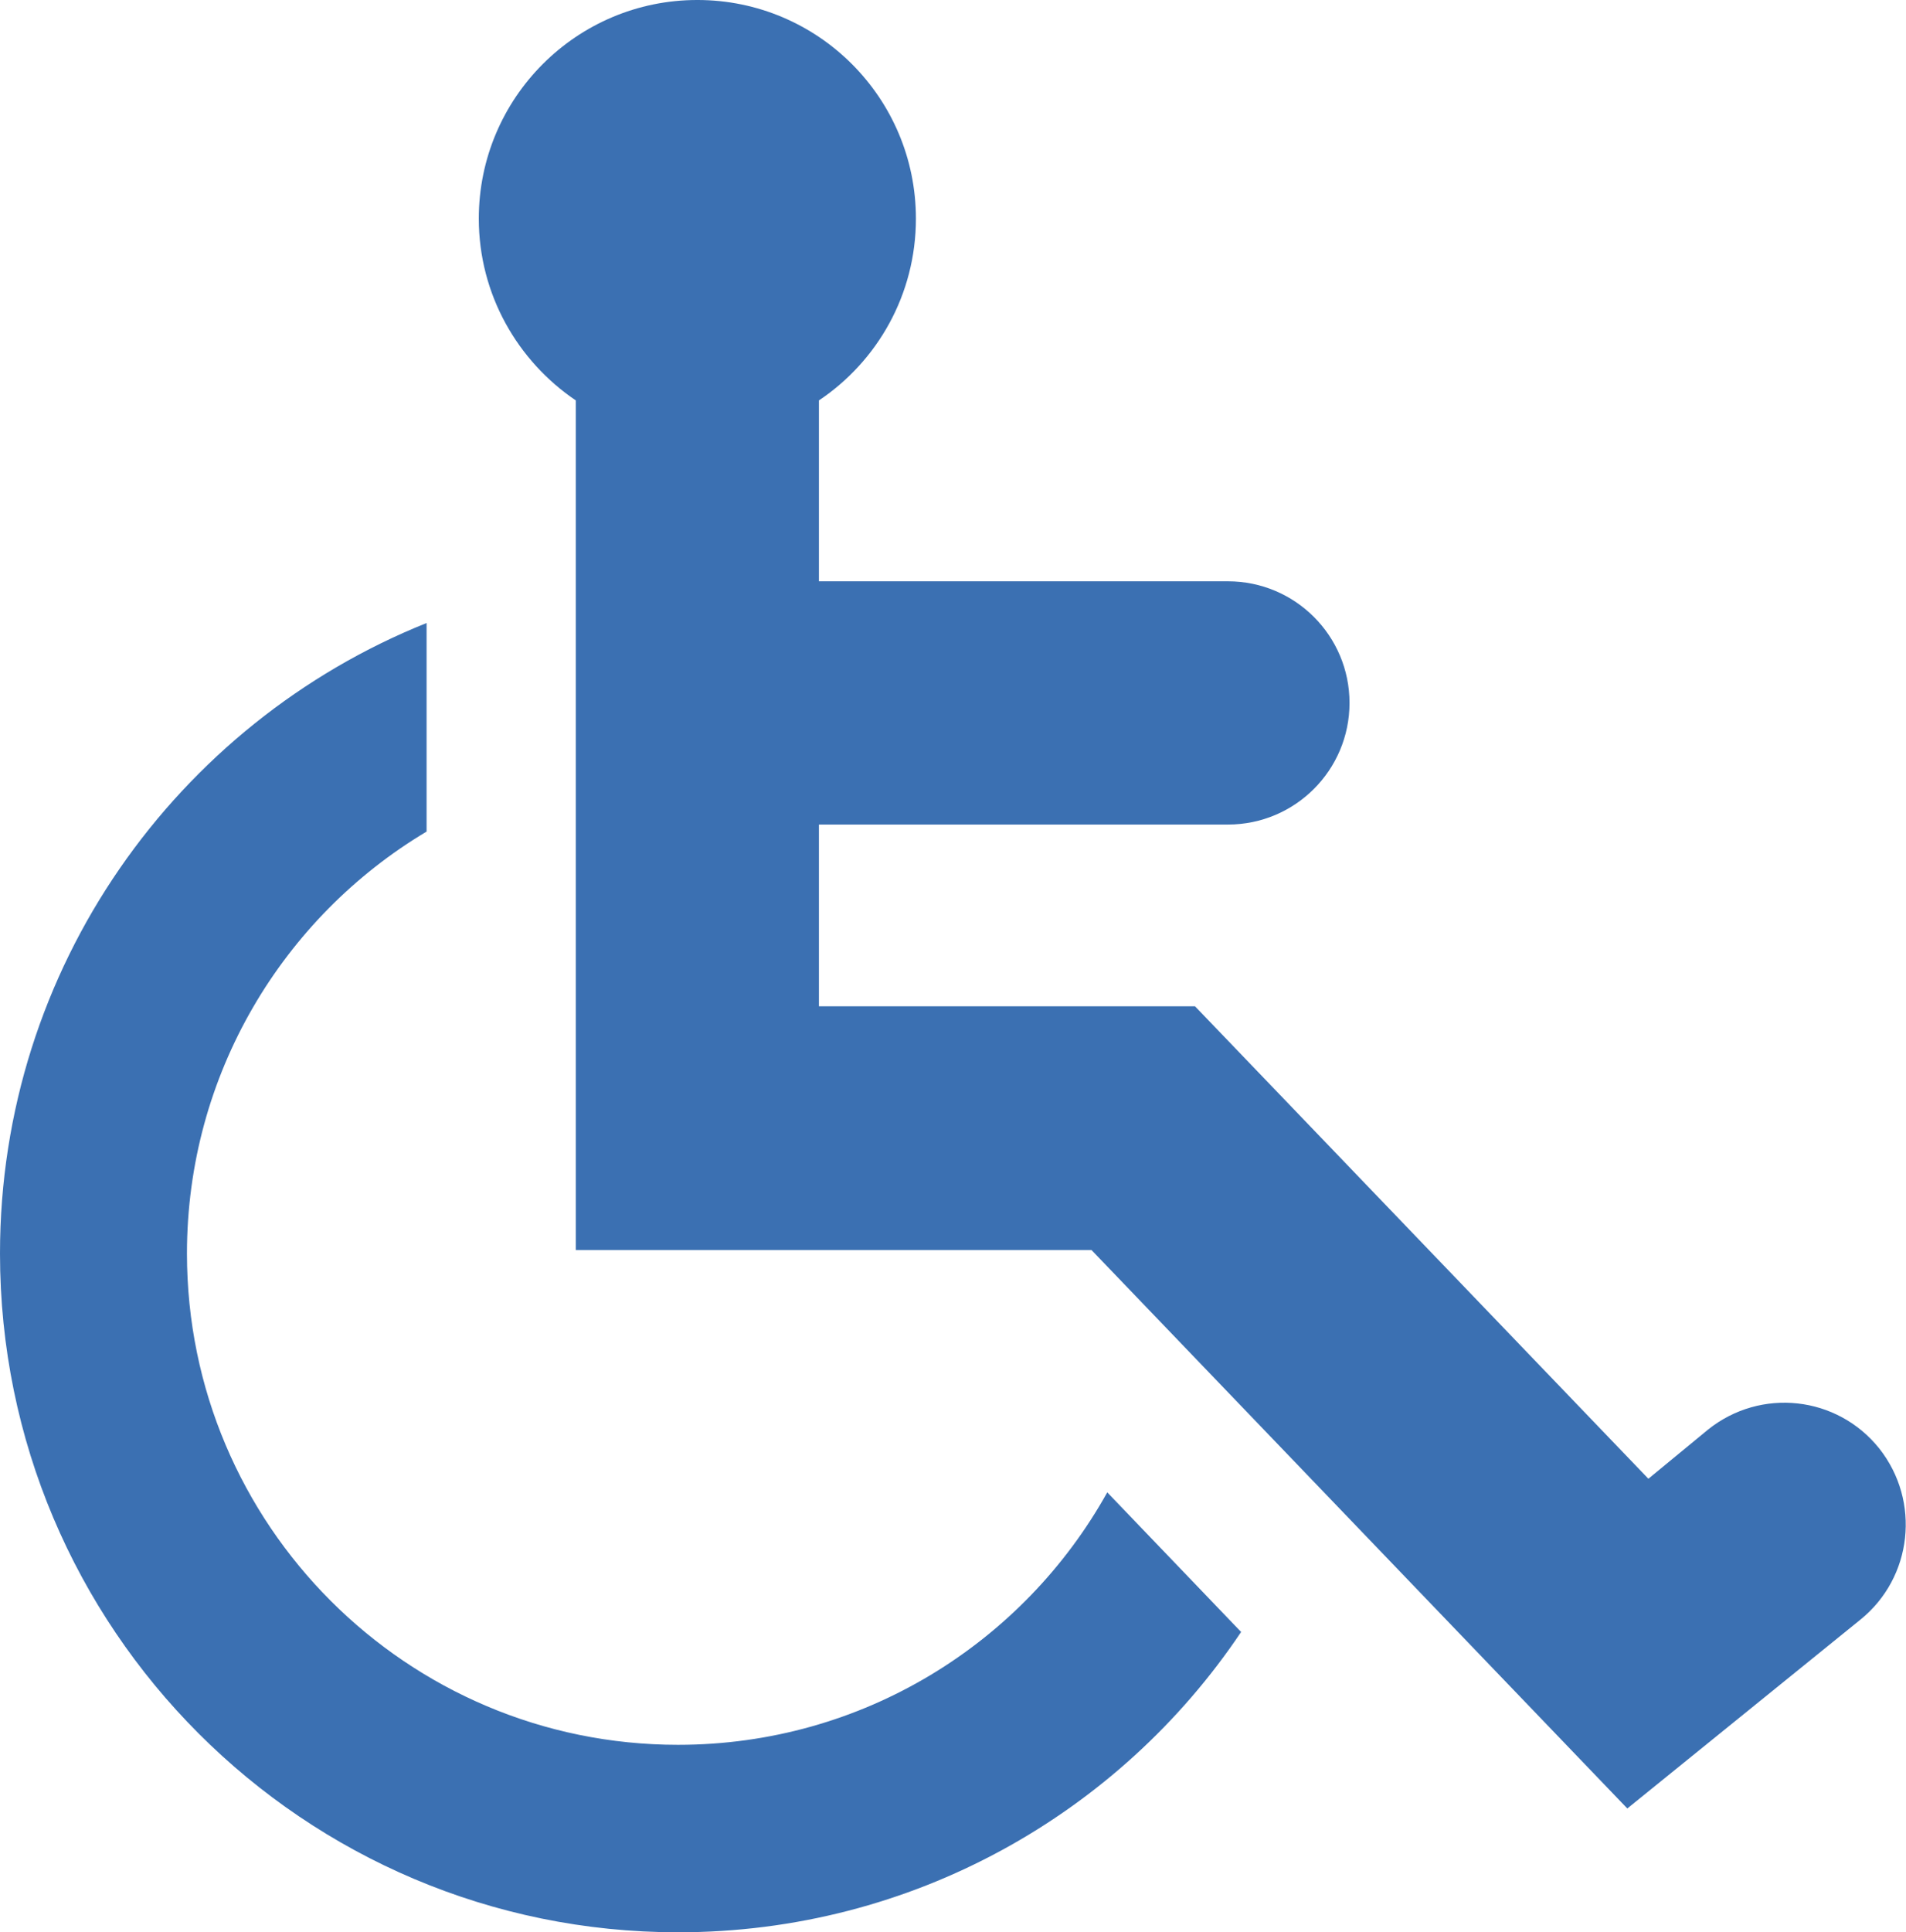
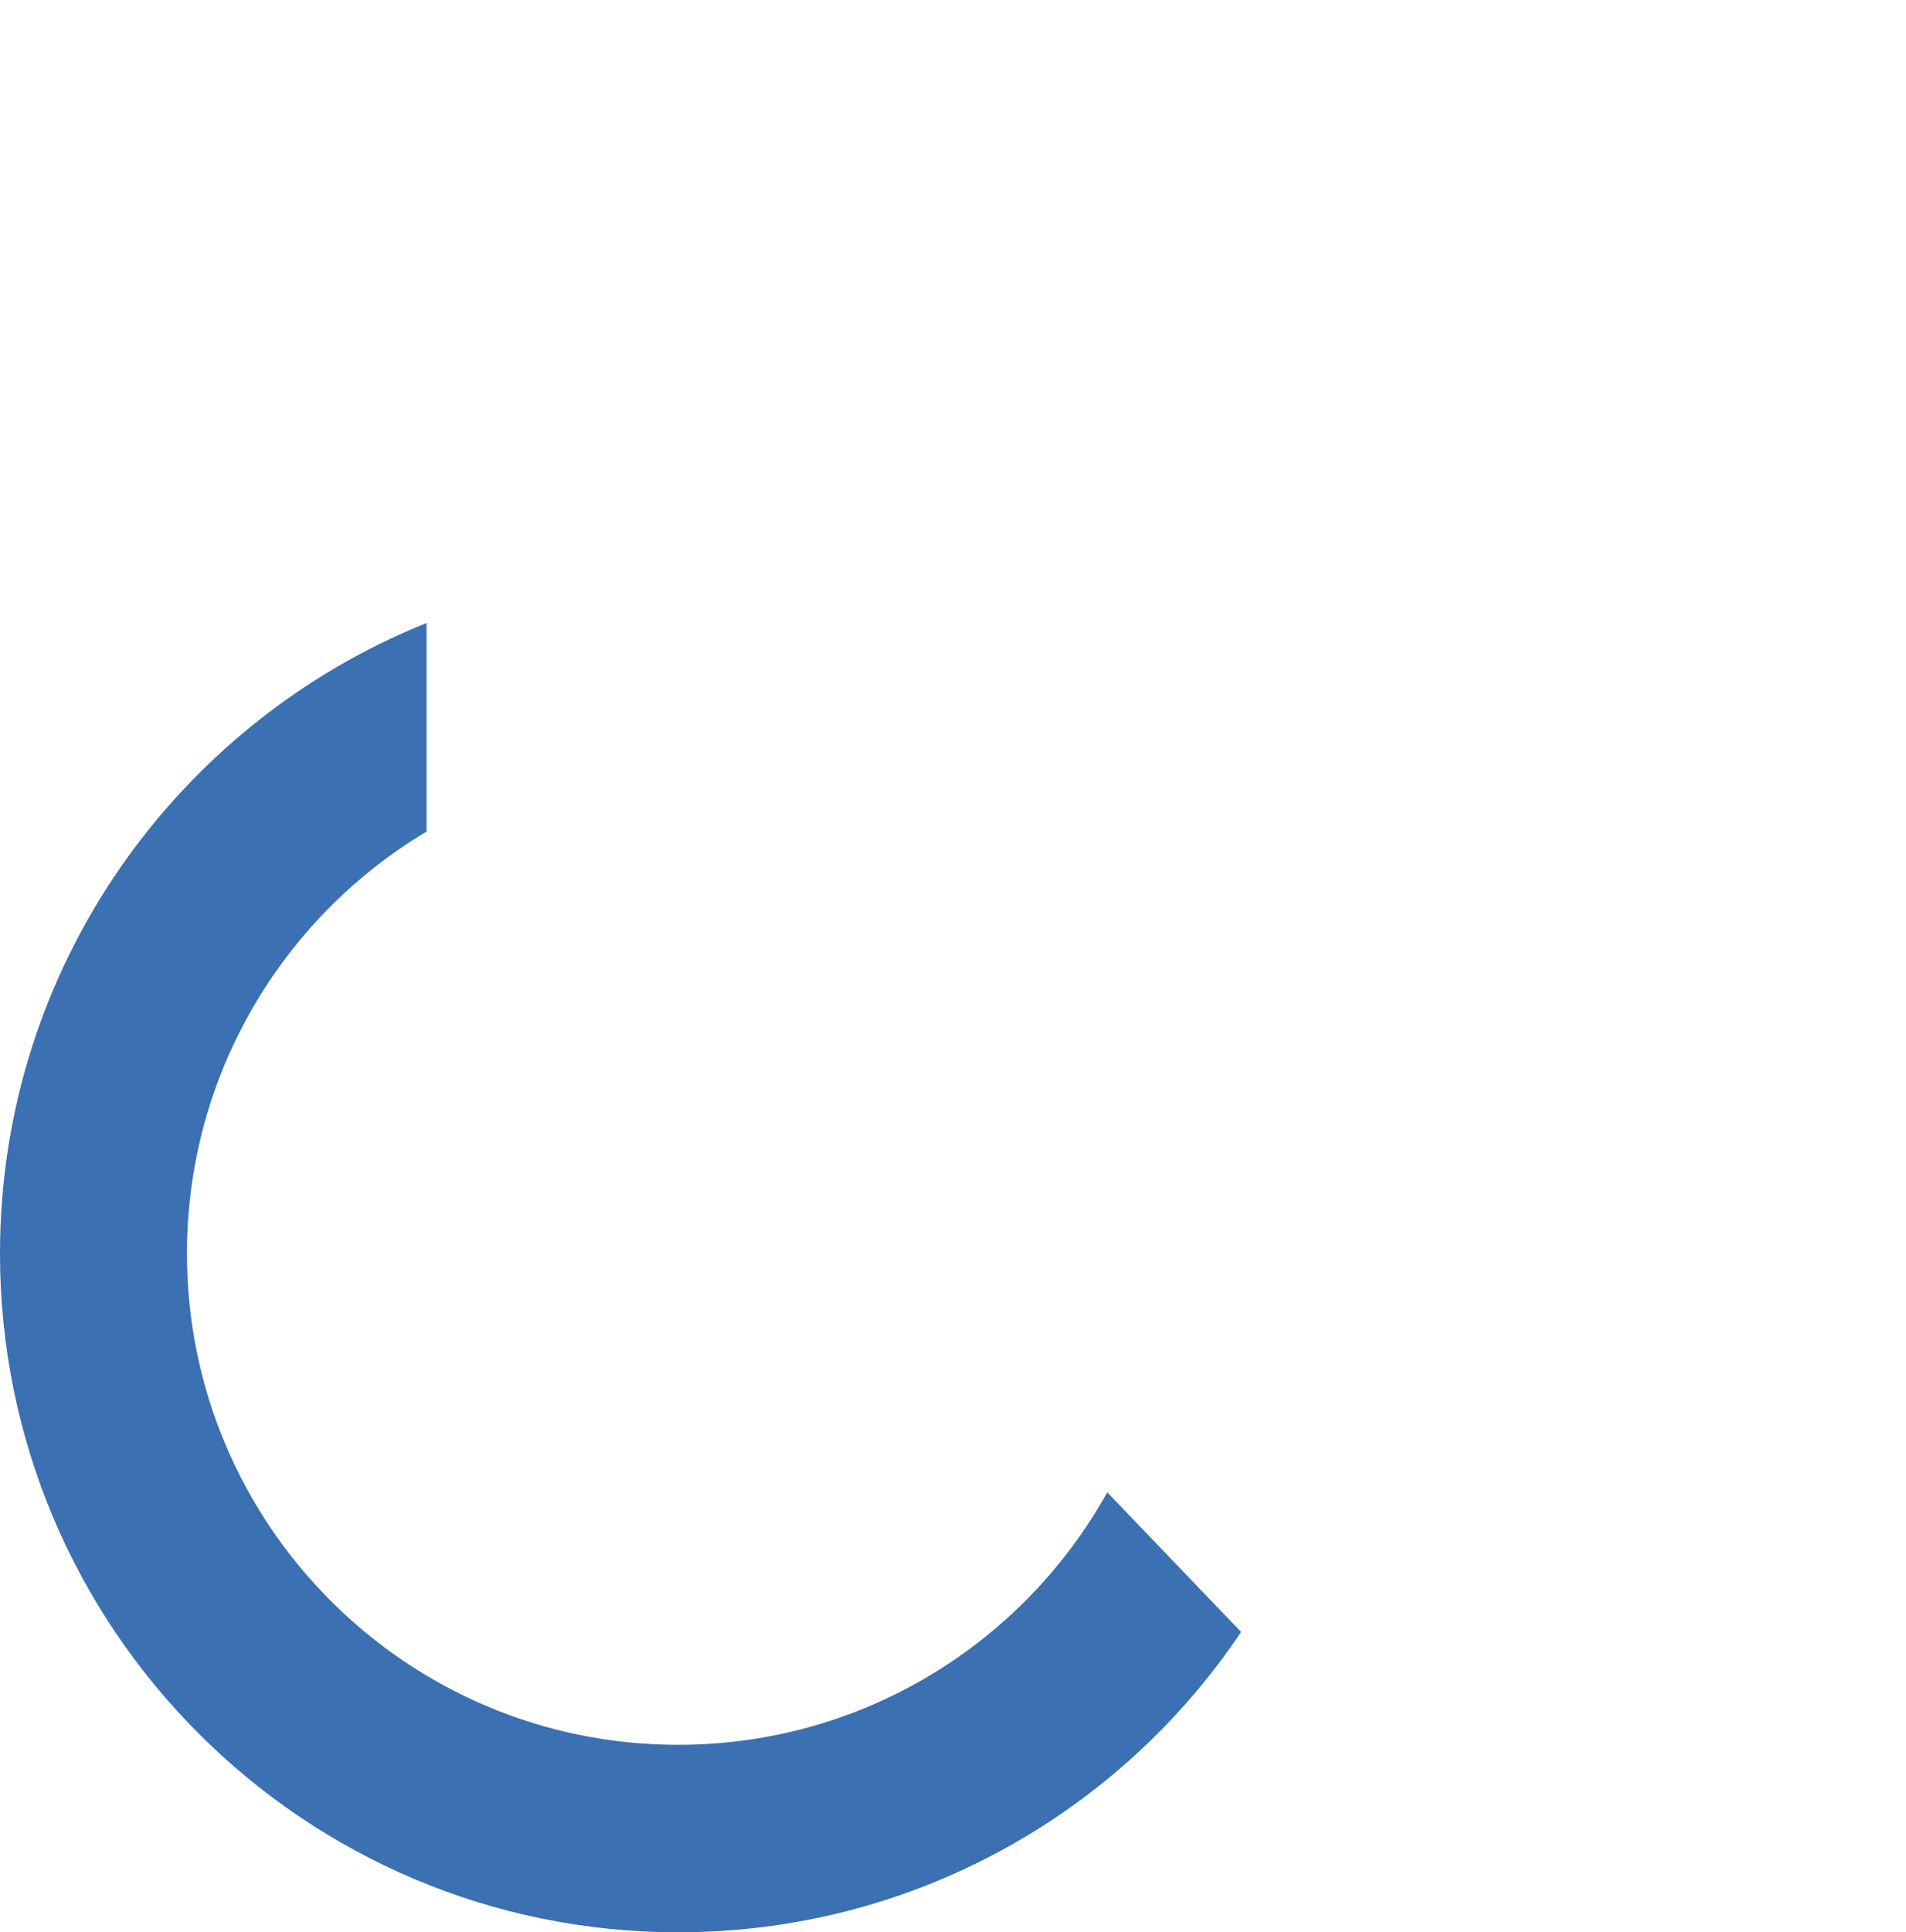
<svg xmlns="http://www.w3.org/2000/svg" id="Layer_2" viewBox="0 0 43.43 44.01">
  <defs>
    <style>.cls-1{fill:#3b70b2;stroke-width:0px;}</style>
  </defs>
  <g id="Layer_1-2">
-     <path class="cls-1" d="m42.82,32.99c-.96-1.2-2.7-1.39-3.9-.43l-1.36,1.12-10.33-10.76h-8.57v-4.14h9.32c1.53,0,2.77-1.24,2.77-2.77s-1.24-2.77-2.77-2.77h-9.32v-4.12c1.33-.89,2.21-2.41,2.21-4.14,0-2.75-2.23-4.98-4.98-4.98s-4.98,2.23-4.98,4.98c0,1.72.88,3.24,2.21,4.14v19.35h11.75l12.21,12.72,5.31-4.3c1.19-.96,1.38-2.7.43-3.9Z" />
    <path class="cls-1" d="m15.45,39.74c-6.18,0-11.19-5.01-11.19-11.19,0-4.08,2.19-7.66,5.46-9.61v-4.75C4.03,16.47,0,22.04,0,28.55c0,8.54,6.92,15.46,15.45,15.46,5.34,0,10.06-2.71,12.83-6.84l-3.05-3.18c-1.91,3.43-5.57,5.75-9.78,5.75Z" />
  </g>
</svg>